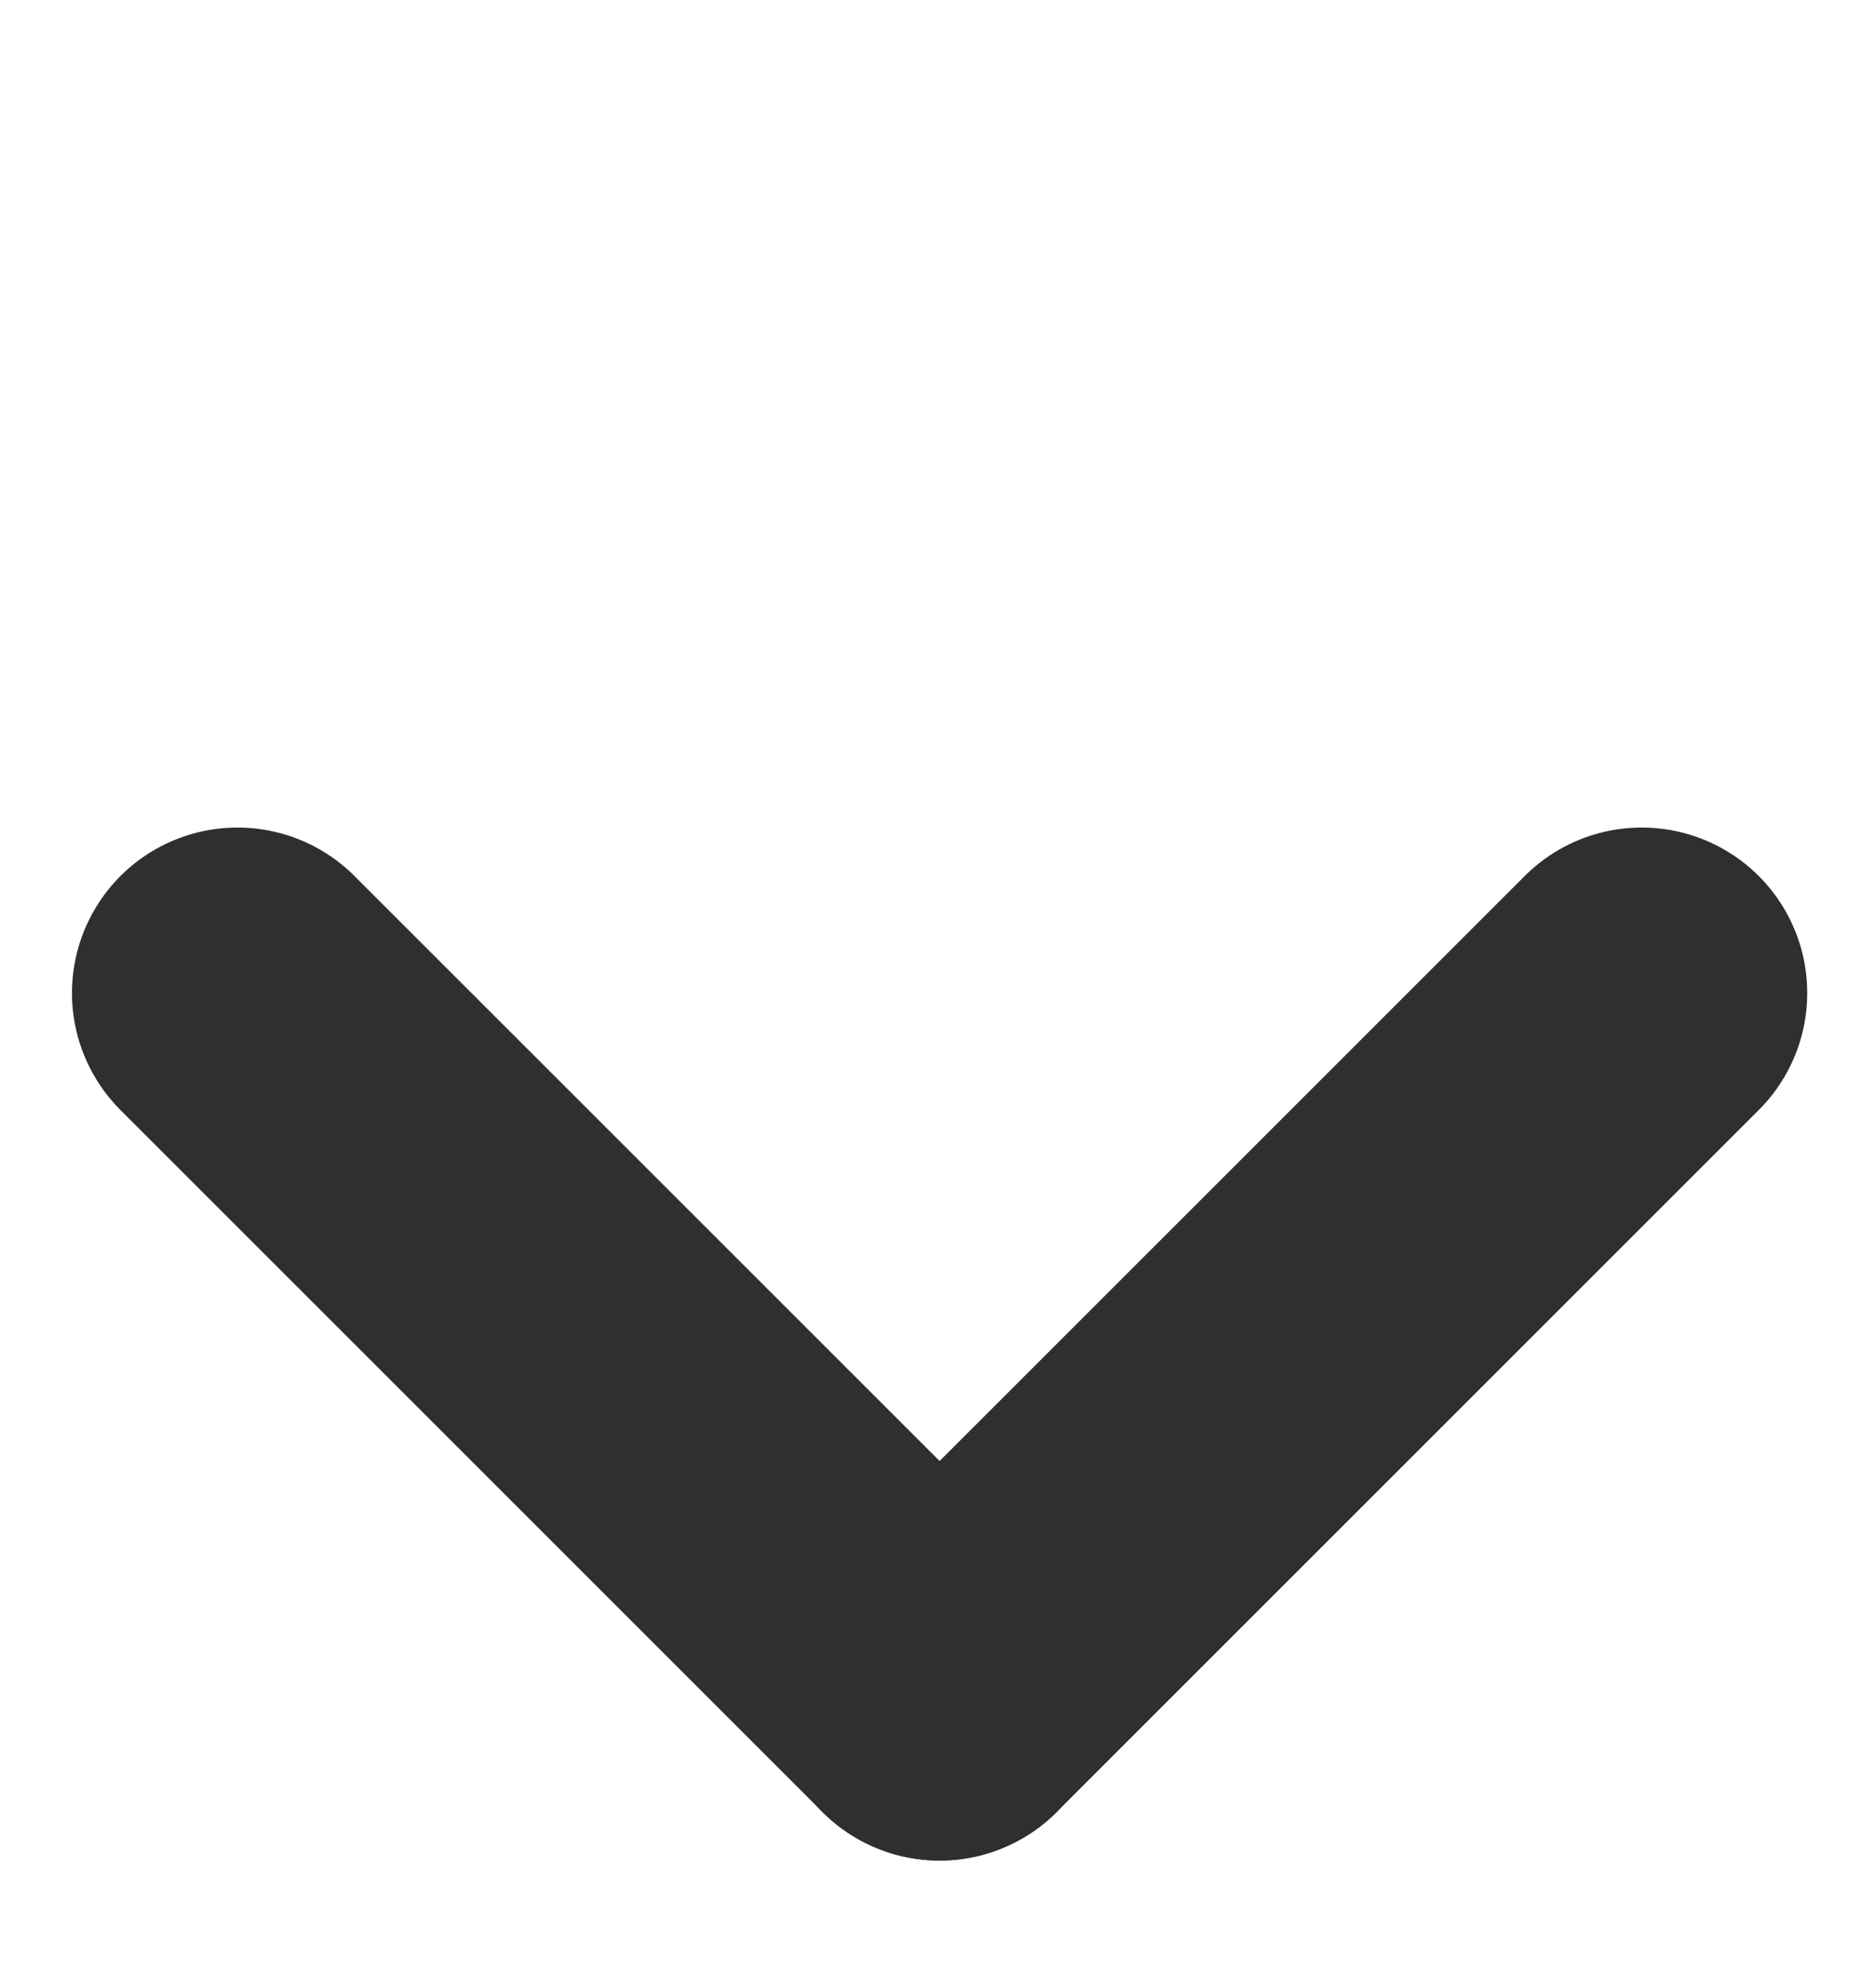
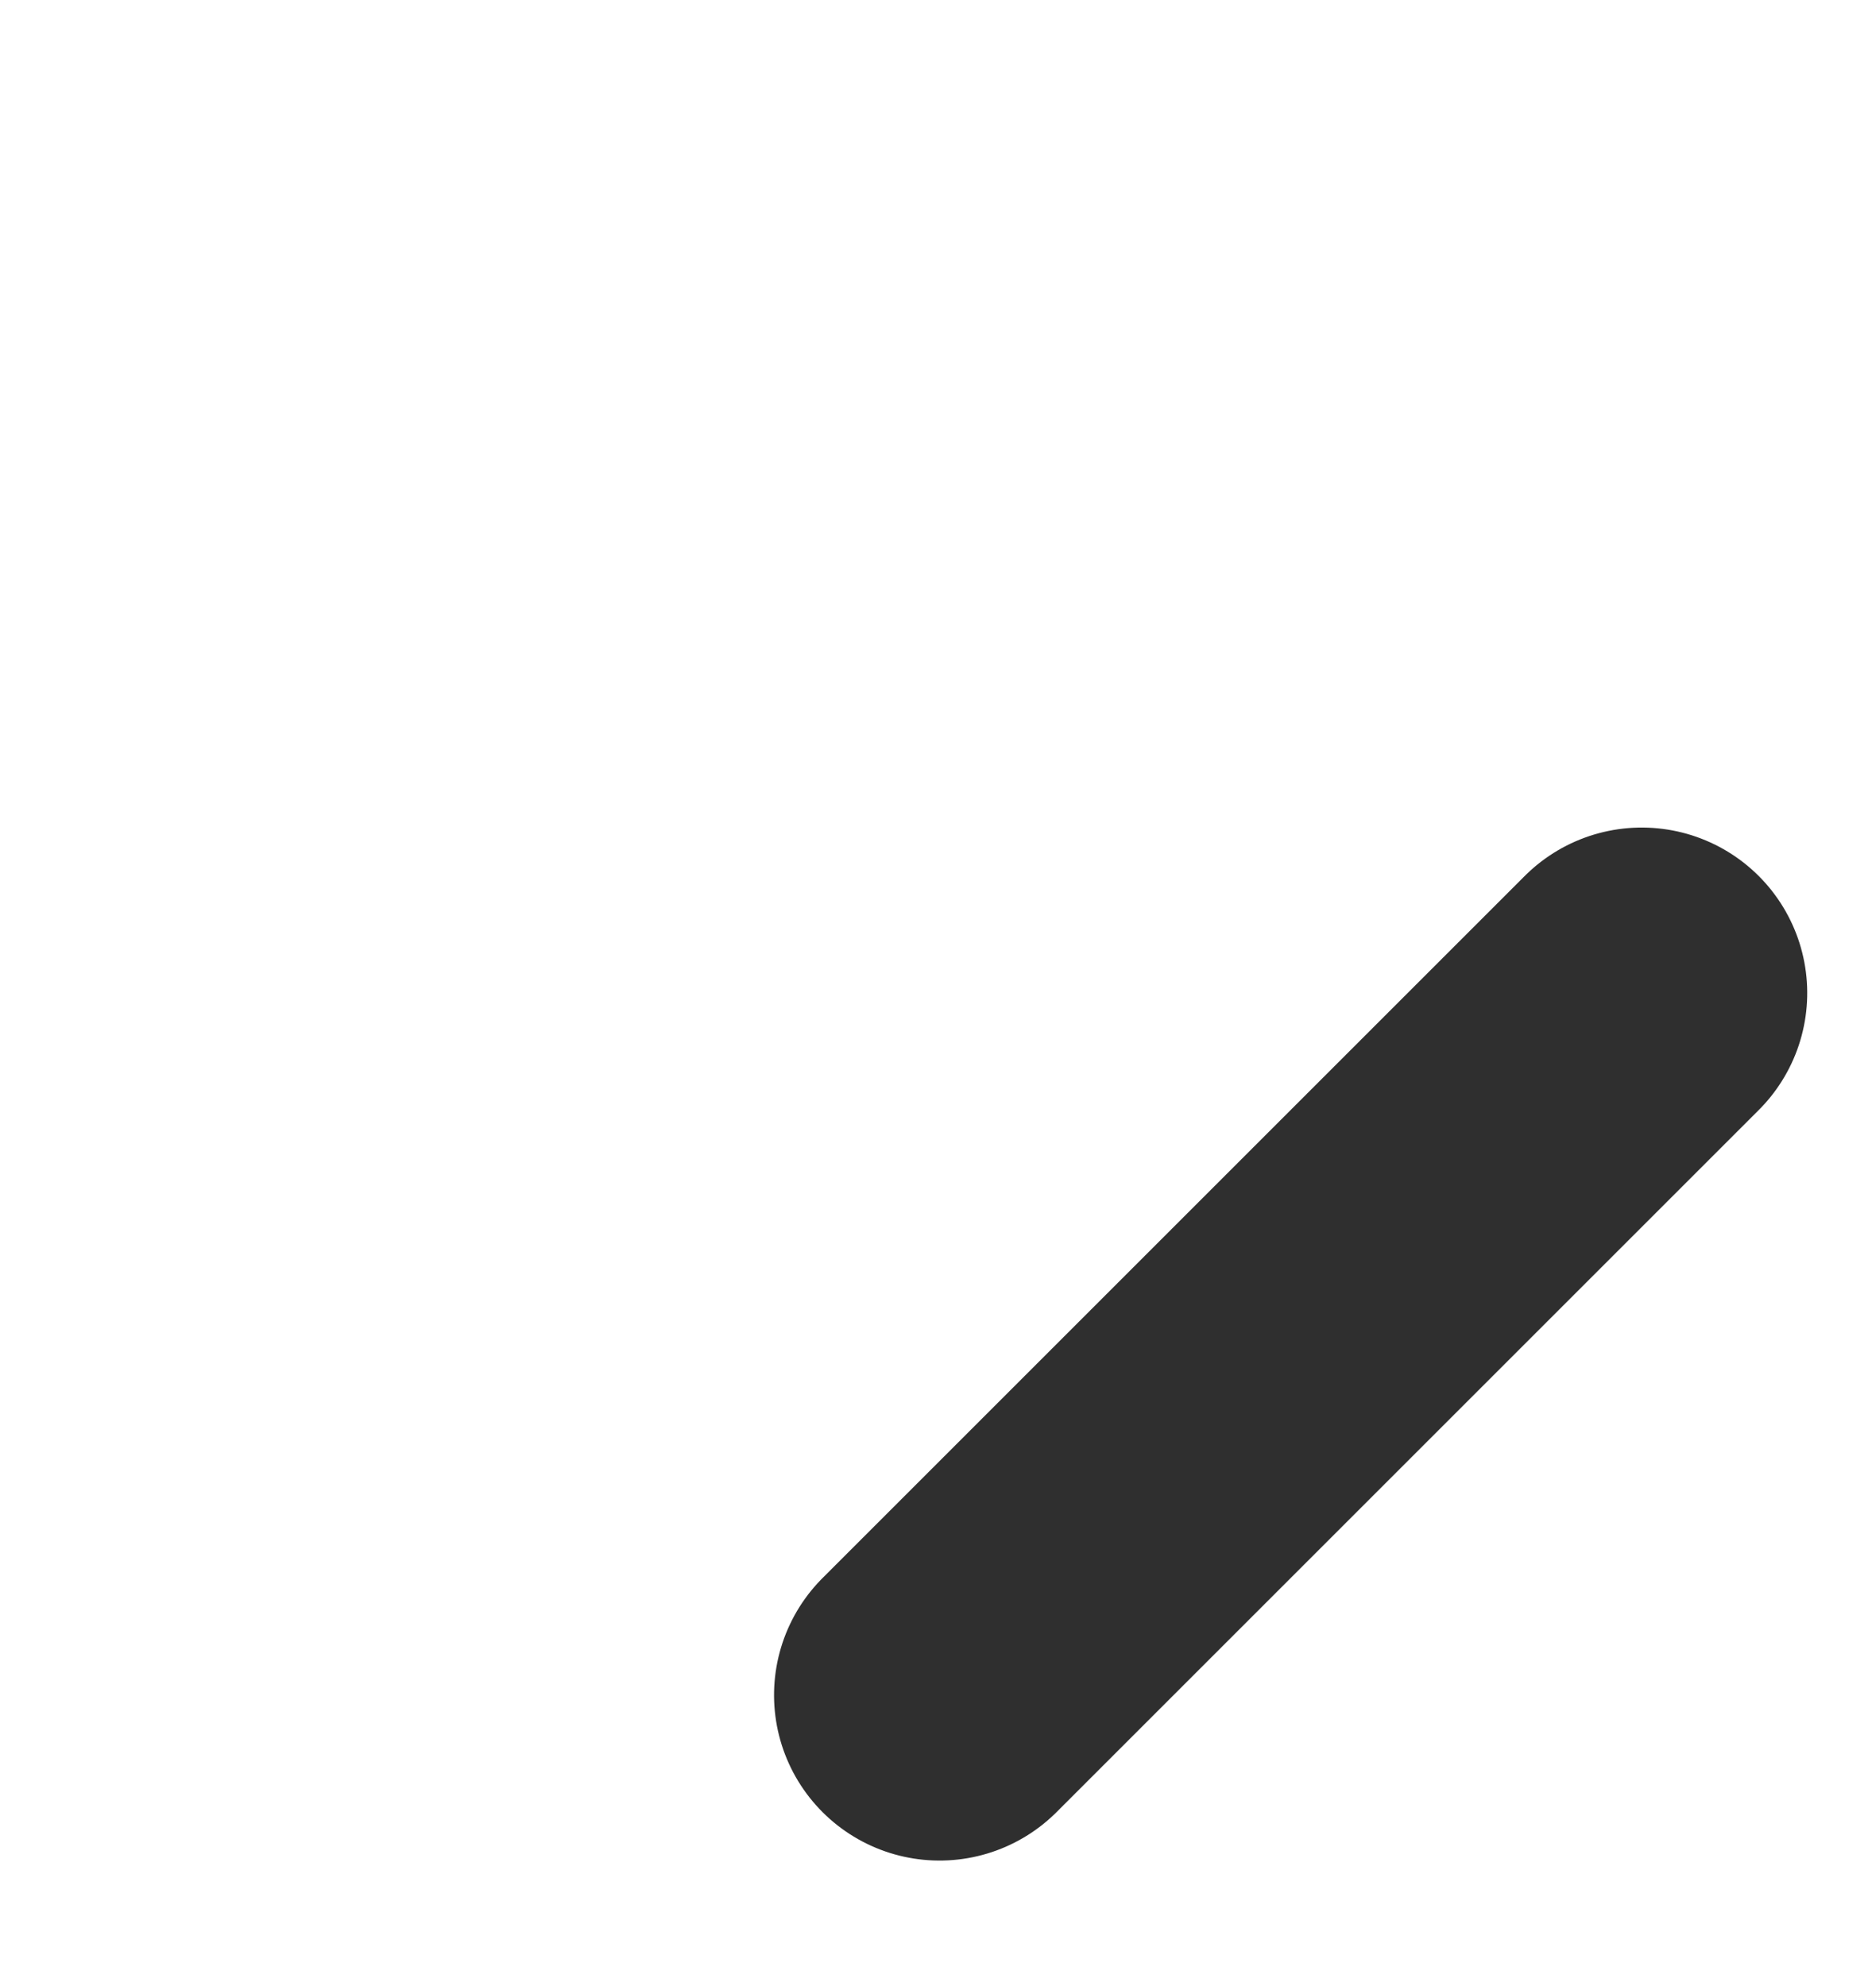
<svg xmlns="http://www.w3.org/2000/svg" width="17" height="18" viewBox="0 0 17 18" fill="none">
-   <line x1="1.5" y1="-1.5" x2="10.5" y2="-1.5" transform="matrix(-0.707 -0.707 -0.707 0.707 8.515 17.484)" stroke="#2F2F2F" stroke-width="3" stroke-linecap="round" />
  <line x1="1.5" y1="-1.5" x2="10.5" y2="-1.5" transform="matrix(0.707 -0.707 -0.707 -0.707 6.393 15.363)" stroke="#2F2F2F" stroke-width="3" stroke-linecap="round" />
</svg>